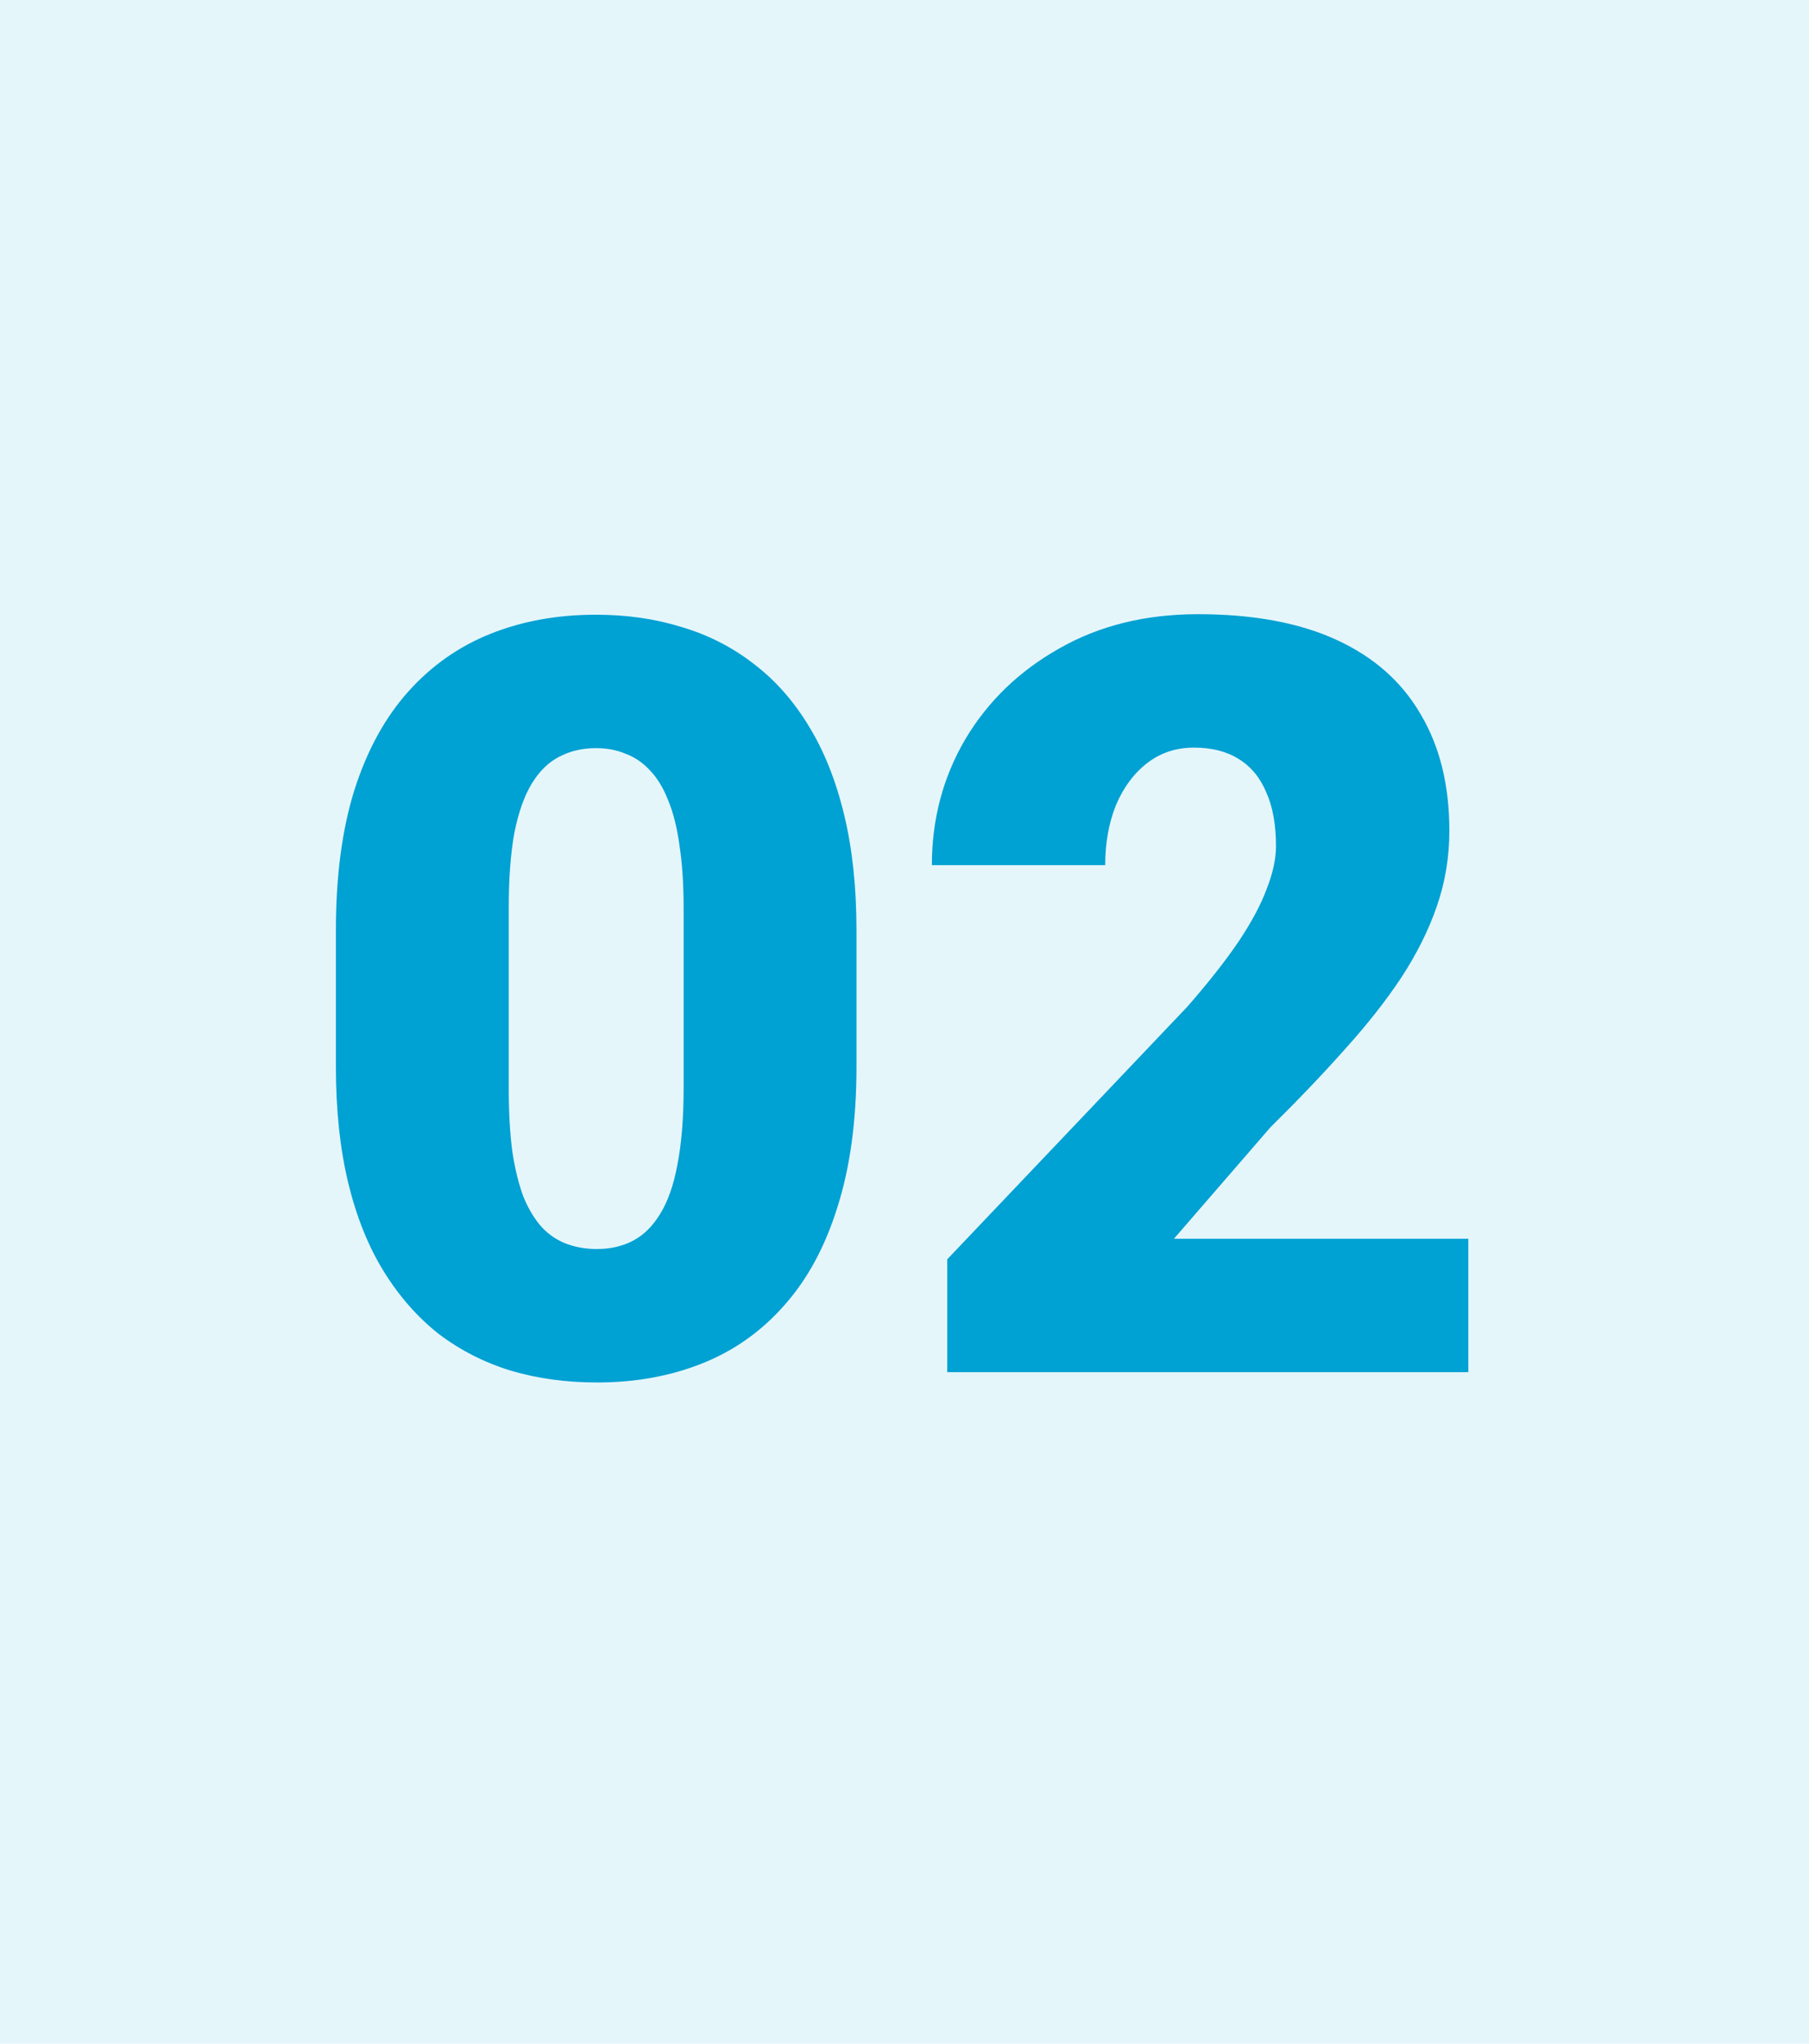
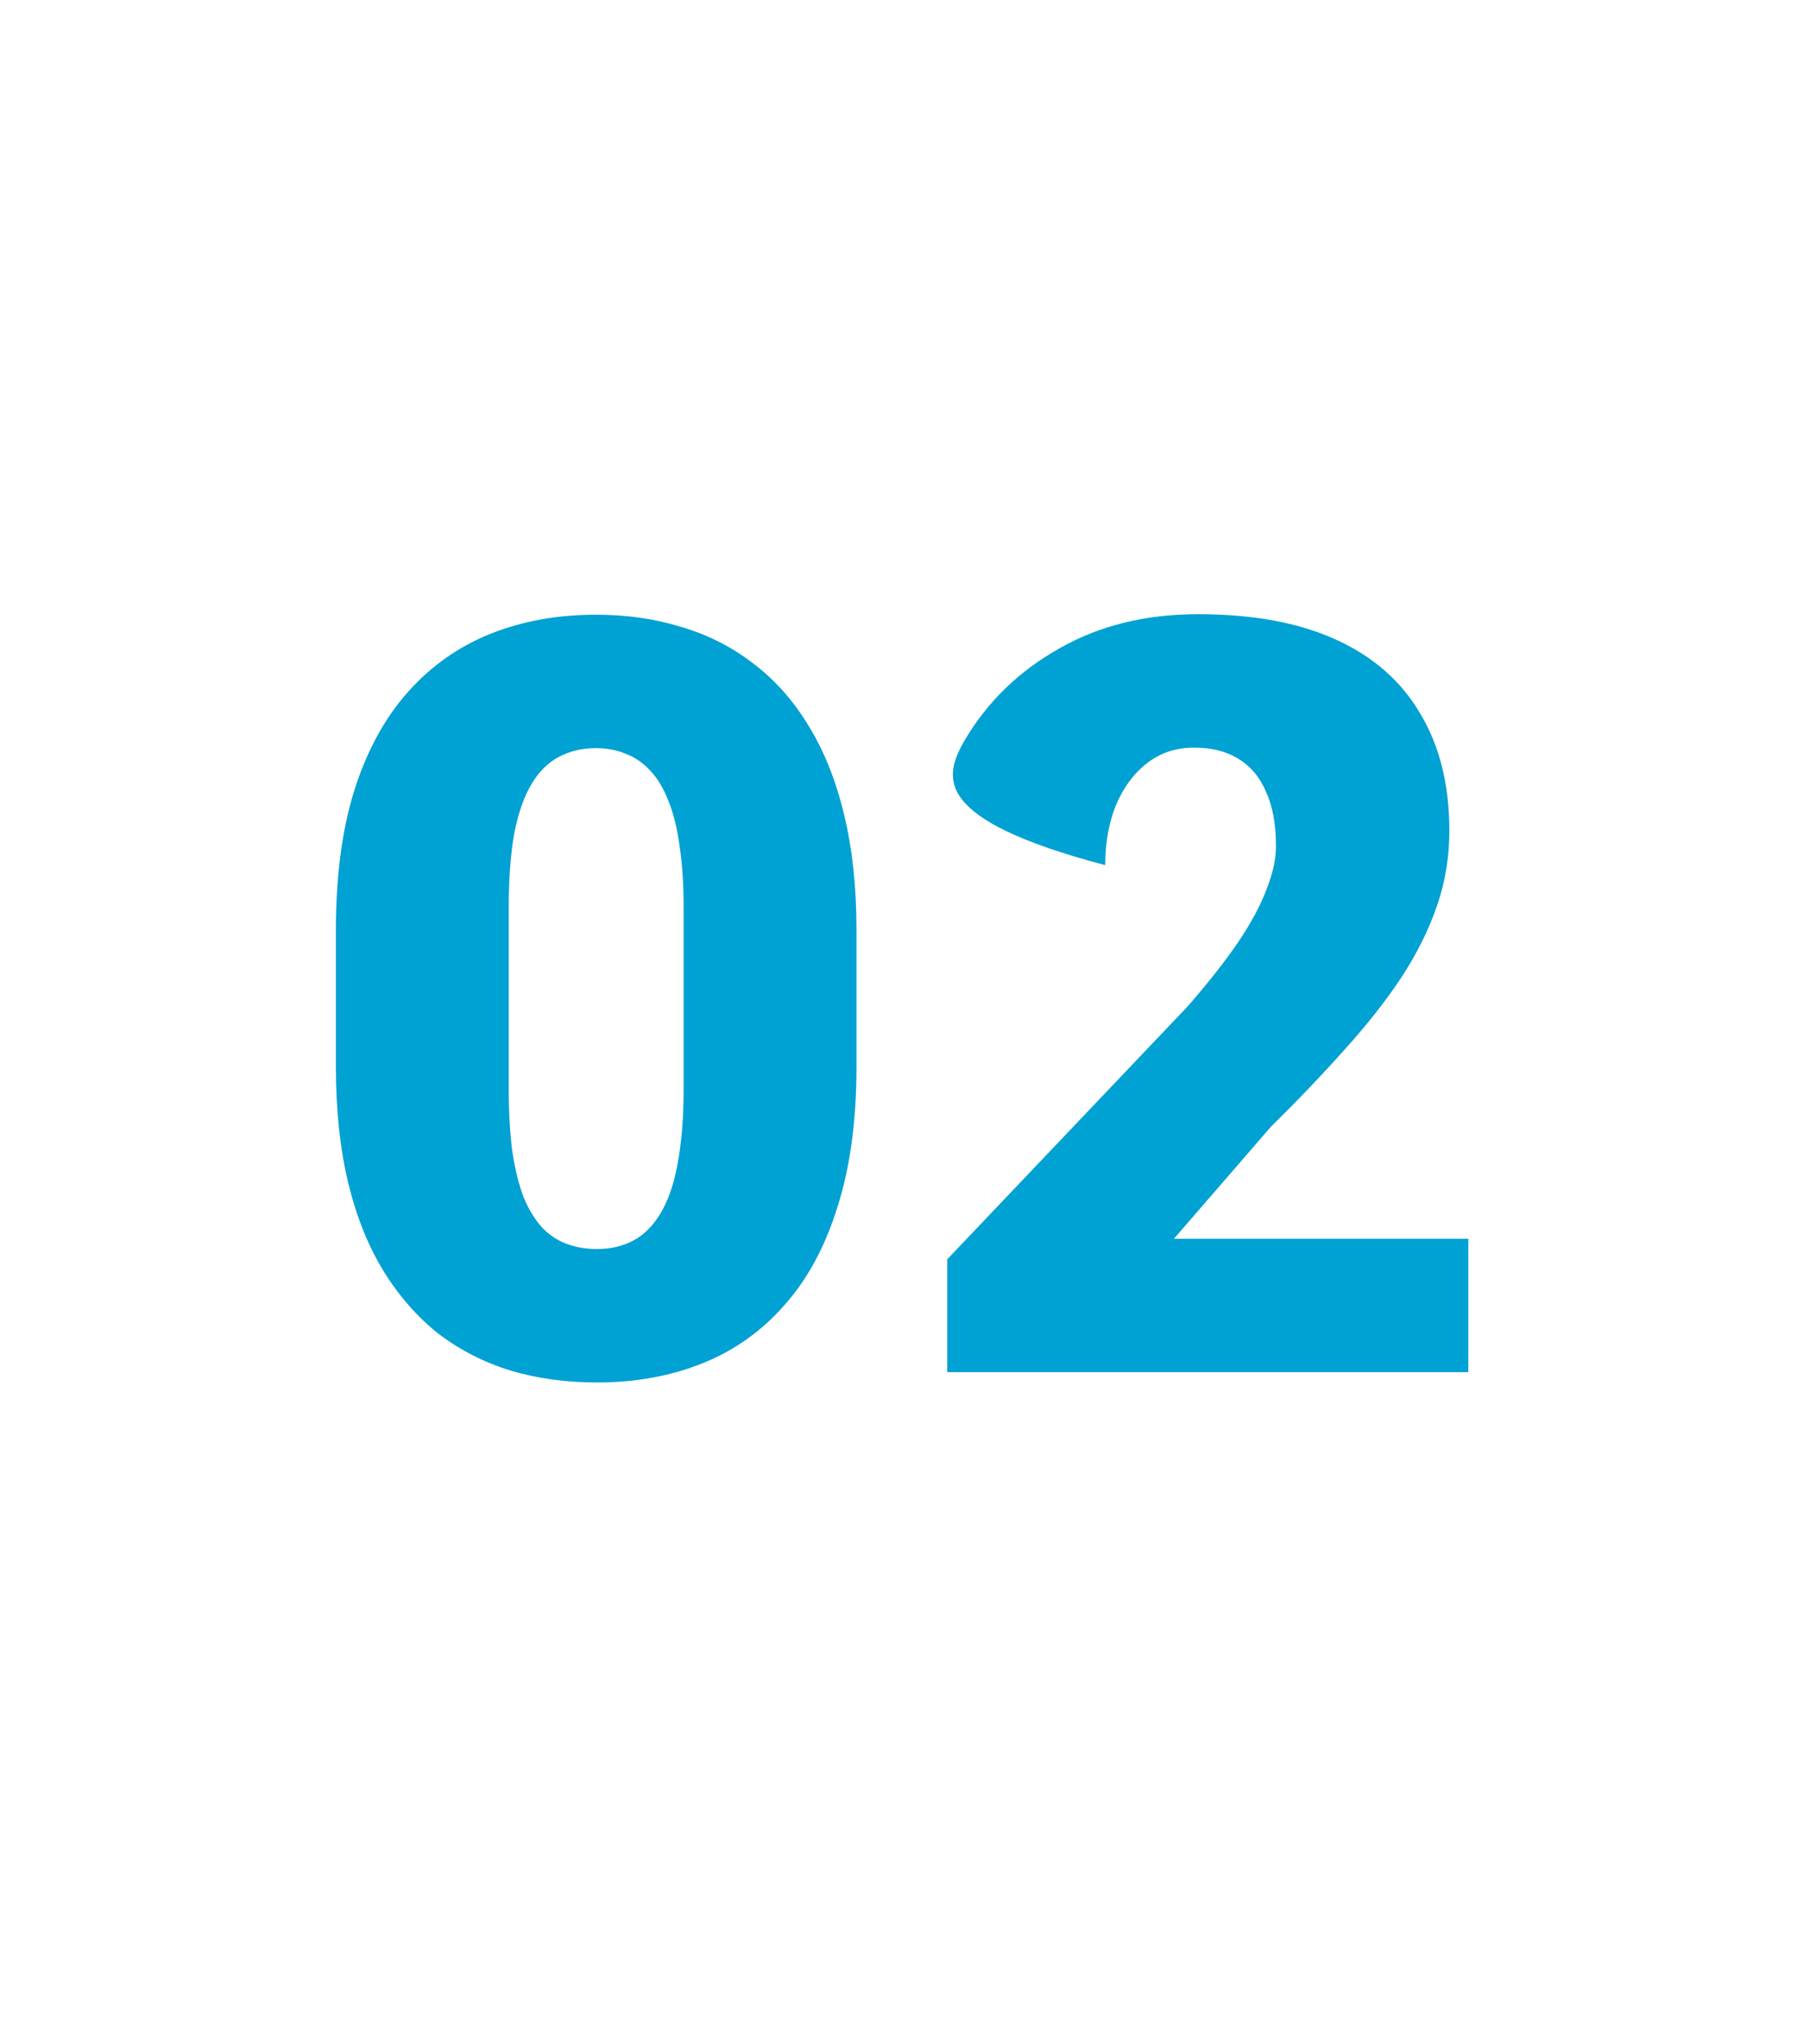
<svg xmlns="http://www.w3.org/2000/svg" width="62" height="70" viewBox="0 0 62 70" fill="none">
-   <rect width="62" height="70" fill="#E5F6FB" />
-   <path d="M29.354 31.865V36.541C29.354 38.381 29.137 39.98 28.703 41.34C28.281 42.699 27.672 43.824 26.875 44.715C26.09 45.605 25.152 46.268 24.062 46.701C22.973 47.135 21.771 47.352 20.459 47.352C19.404 47.352 18.42 47.217 17.506 46.947C16.592 46.666 15.766 46.244 15.027 45.682C14.301 45.107 13.674 44.393 13.146 43.537C12.619 42.682 12.215 41.674 11.934 40.514C11.652 39.342 11.512 38.018 11.512 36.541V31.865C11.512 30.014 11.723 28.414 12.145 27.066C12.578 25.707 13.193 24.582 13.99 23.691C14.787 22.801 15.73 22.139 16.82 21.705C17.91 21.271 19.111 21.055 20.424 21.055C21.479 21.055 22.457 21.195 23.359 21.477C24.273 21.746 25.1 22.168 25.838 22.742C26.576 23.305 27.203 24.014 27.719 24.869C28.246 25.725 28.65 26.738 28.932 27.91C29.213 29.07 29.354 30.389 29.354 31.865ZM23.43 37.262V31.109C23.43 30.289 23.383 29.574 23.289 28.965C23.207 28.355 23.078 27.84 22.902 27.418C22.738 26.996 22.533 26.656 22.287 26.398C22.041 26.129 21.76 25.936 21.443 25.818C21.139 25.689 20.799 25.625 20.424 25.625C19.955 25.625 19.533 25.725 19.158 25.924C18.795 26.111 18.484 26.416 18.227 26.838C17.969 27.26 17.77 27.822 17.629 28.525C17.5 29.229 17.436 30.09 17.436 31.109V37.262C17.436 38.094 17.477 38.82 17.559 39.441C17.652 40.051 17.781 40.572 17.945 41.006C18.121 41.428 18.332 41.773 18.578 42.043C18.824 42.301 19.105 42.488 19.422 42.605C19.738 42.723 20.084 42.781 20.459 42.781C20.916 42.781 21.326 42.688 21.689 42.5C22.053 42.312 22.363 42.008 22.621 41.586C22.891 41.152 23.09 40.584 23.219 39.881C23.359 39.166 23.43 38.293 23.43 37.262ZM50.324 42.43V47H32.465V43.133L40.691 34.484C41.418 33.652 42.004 32.908 42.449 32.252C42.895 31.584 43.217 30.98 43.416 30.441C43.627 29.902 43.732 29.416 43.732 28.982C43.732 28.244 43.621 27.629 43.398 27.137C43.188 26.633 42.871 26.252 42.449 25.994C42.039 25.736 41.529 25.607 40.92 25.607C40.31 25.607 39.777 25.783 39.32 26.135C38.863 26.486 38.506 26.967 38.248 27.576C38.002 28.186 37.879 28.871 37.879 29.633H31.938C31.938 28.062 32.318 26.627 33.08 25.326C33.853 24.025 34.926 22.988 36.297 22.215C37.668 21.43 39.256 21.037 41.06 21.037C42.947 21.037 44.529 21.33 45.807 21.916C47.084 22.502 48.045 23.352 48.69 24.465C49.346 25.566 49.674 26.896 49.674 28.455C49.674 29.346 49.533 30.201 49.252 31.021C48.971 31.842 48.566 32.656 48.039 33.465C47.512 34.262 46.867 35.082 46.105 35.926C45.355 36.77 44.5 37.666 43.539 38.615L40.234 42.43H50.324Z" fill="#00A1D3" />
+   <path d="M29.354 31.865V36.541C29.354 38.381 29.137 39.98 28.703 41.34C28.281 42.699 27.672 43.824 26.875 44.715C26.09 45.605 25.152 46.268 24.062 46.701C22.973 47.135 21.771 47.352 20.459 47.352C19.404 47.352 18.42 47.217 17.506 46.947C16.592 46.666 15.766 46.244 15.027 45.682C14.301 45.107 13.674 44.393 13.146 43.537C12.619 42.682 12.215 41.674 11.934 40.514C11.652 39.342 11.512 38.018 11.512 36.541V31.865C11.512 30.014 11.723 28.414 12.145 27.066C12.578 25.707 13.193 24.582 13.99 23.691C14.787 22.801 15.73 22.139 16.82 21.705C17.91 21.271 19.111 21.055 20.424 21.055C21.479 21.055 22.457 21.195 23.359 21.477C24.273 21.746 25.1 22.168 25.838 22.742C26.576 23.305 27.203 24.014 27.719 24.869C28.246 25.725 28.65 26.738 28.932 27.91C29.213 29.07 29.354 30.389 29.354 31.865ZM23.43 37.262V31.109C23.43 30.289 23.383 29.574 23.289 28.965C23.207 28.355 23.078 27.84 22.902 27.418C22.738 26.996 22.533 26.656 22.287 26.398C22.041 26.129 21.76 25.936 21.443 25.818C21.139 25.689 20.799 25.625 20.424 25.625C19.955 25.625 19.533 25.725 19.158 25.924C18.795 26.111 18.484 26.416 18.227 26.838C17.969 27.26 17.77 27.822 17.629 28.525C17.5 29.229 17.436 30.09 17.436 31.109V37.262C17.436 38.094 17.477 38.82 17.559 39.441C17.652 40.051 17.781 40.572 17.945 41.006C18.121 41.428 18.332 41.773 18.578 42.043C18.824 42.301 19.105 42.488 19.422 42.605C19.738 42.723 20.084 42.781 20.459 42.781C20.916 42.781 21.326 42.688 21.689 42.5C22.053 42.312 22.363 42.008 22.621 41.586C22.891 41.152 23.09 40.584 23.219 39.881C23.359 39.166 23.43 38.293 23.43 37.262ZM50.324 42.43V47H32.465V43.133L40.691 34.484C41.418 33.652 42.004 32.908 42.449 32.252C42.895 31.584 43.217 30.98 43.416 30.441C43.627 29.902 43.732 29.416 43.732 28.982C43.732 28.244 43.621 27.629 43.398 27.137C43.188 26.633 42.871 26.252 42.449 25.994C42.039 25.736 41.529 25.607 40.92 25.607C40.31 25.607 39.777 25.783 39.32 26.135C38.863 26.486 38.506 26.967 38.248 27.576C38.002 28.186 37.879 28.871 37.879 29.633C31.938 28.062 32.318 26.627 33.08 25.326C33.853 24.025 34.926 22.988 36.297 22.215C37.668 21.43 39.256 21.037 41.06 21.037C42.947 21.037 44.529 21.33 45.807 21.916C47.084 22.502 48.045 23.352 48.69 24.465C49.346 25.566 49.674 26.896 49.674 28.455C49.674 29.346 49.533 30.201 49.252 31.021C48.971 31.842 48.566 32.656 48.039 33.465C47.512 34.262 46.867 35.082 46.105 35.926C45.355 36.77 44.5 37.666 43.539 38.615L40.234 42.43H50.324Z" fill="#00A1D3" />
</svg>